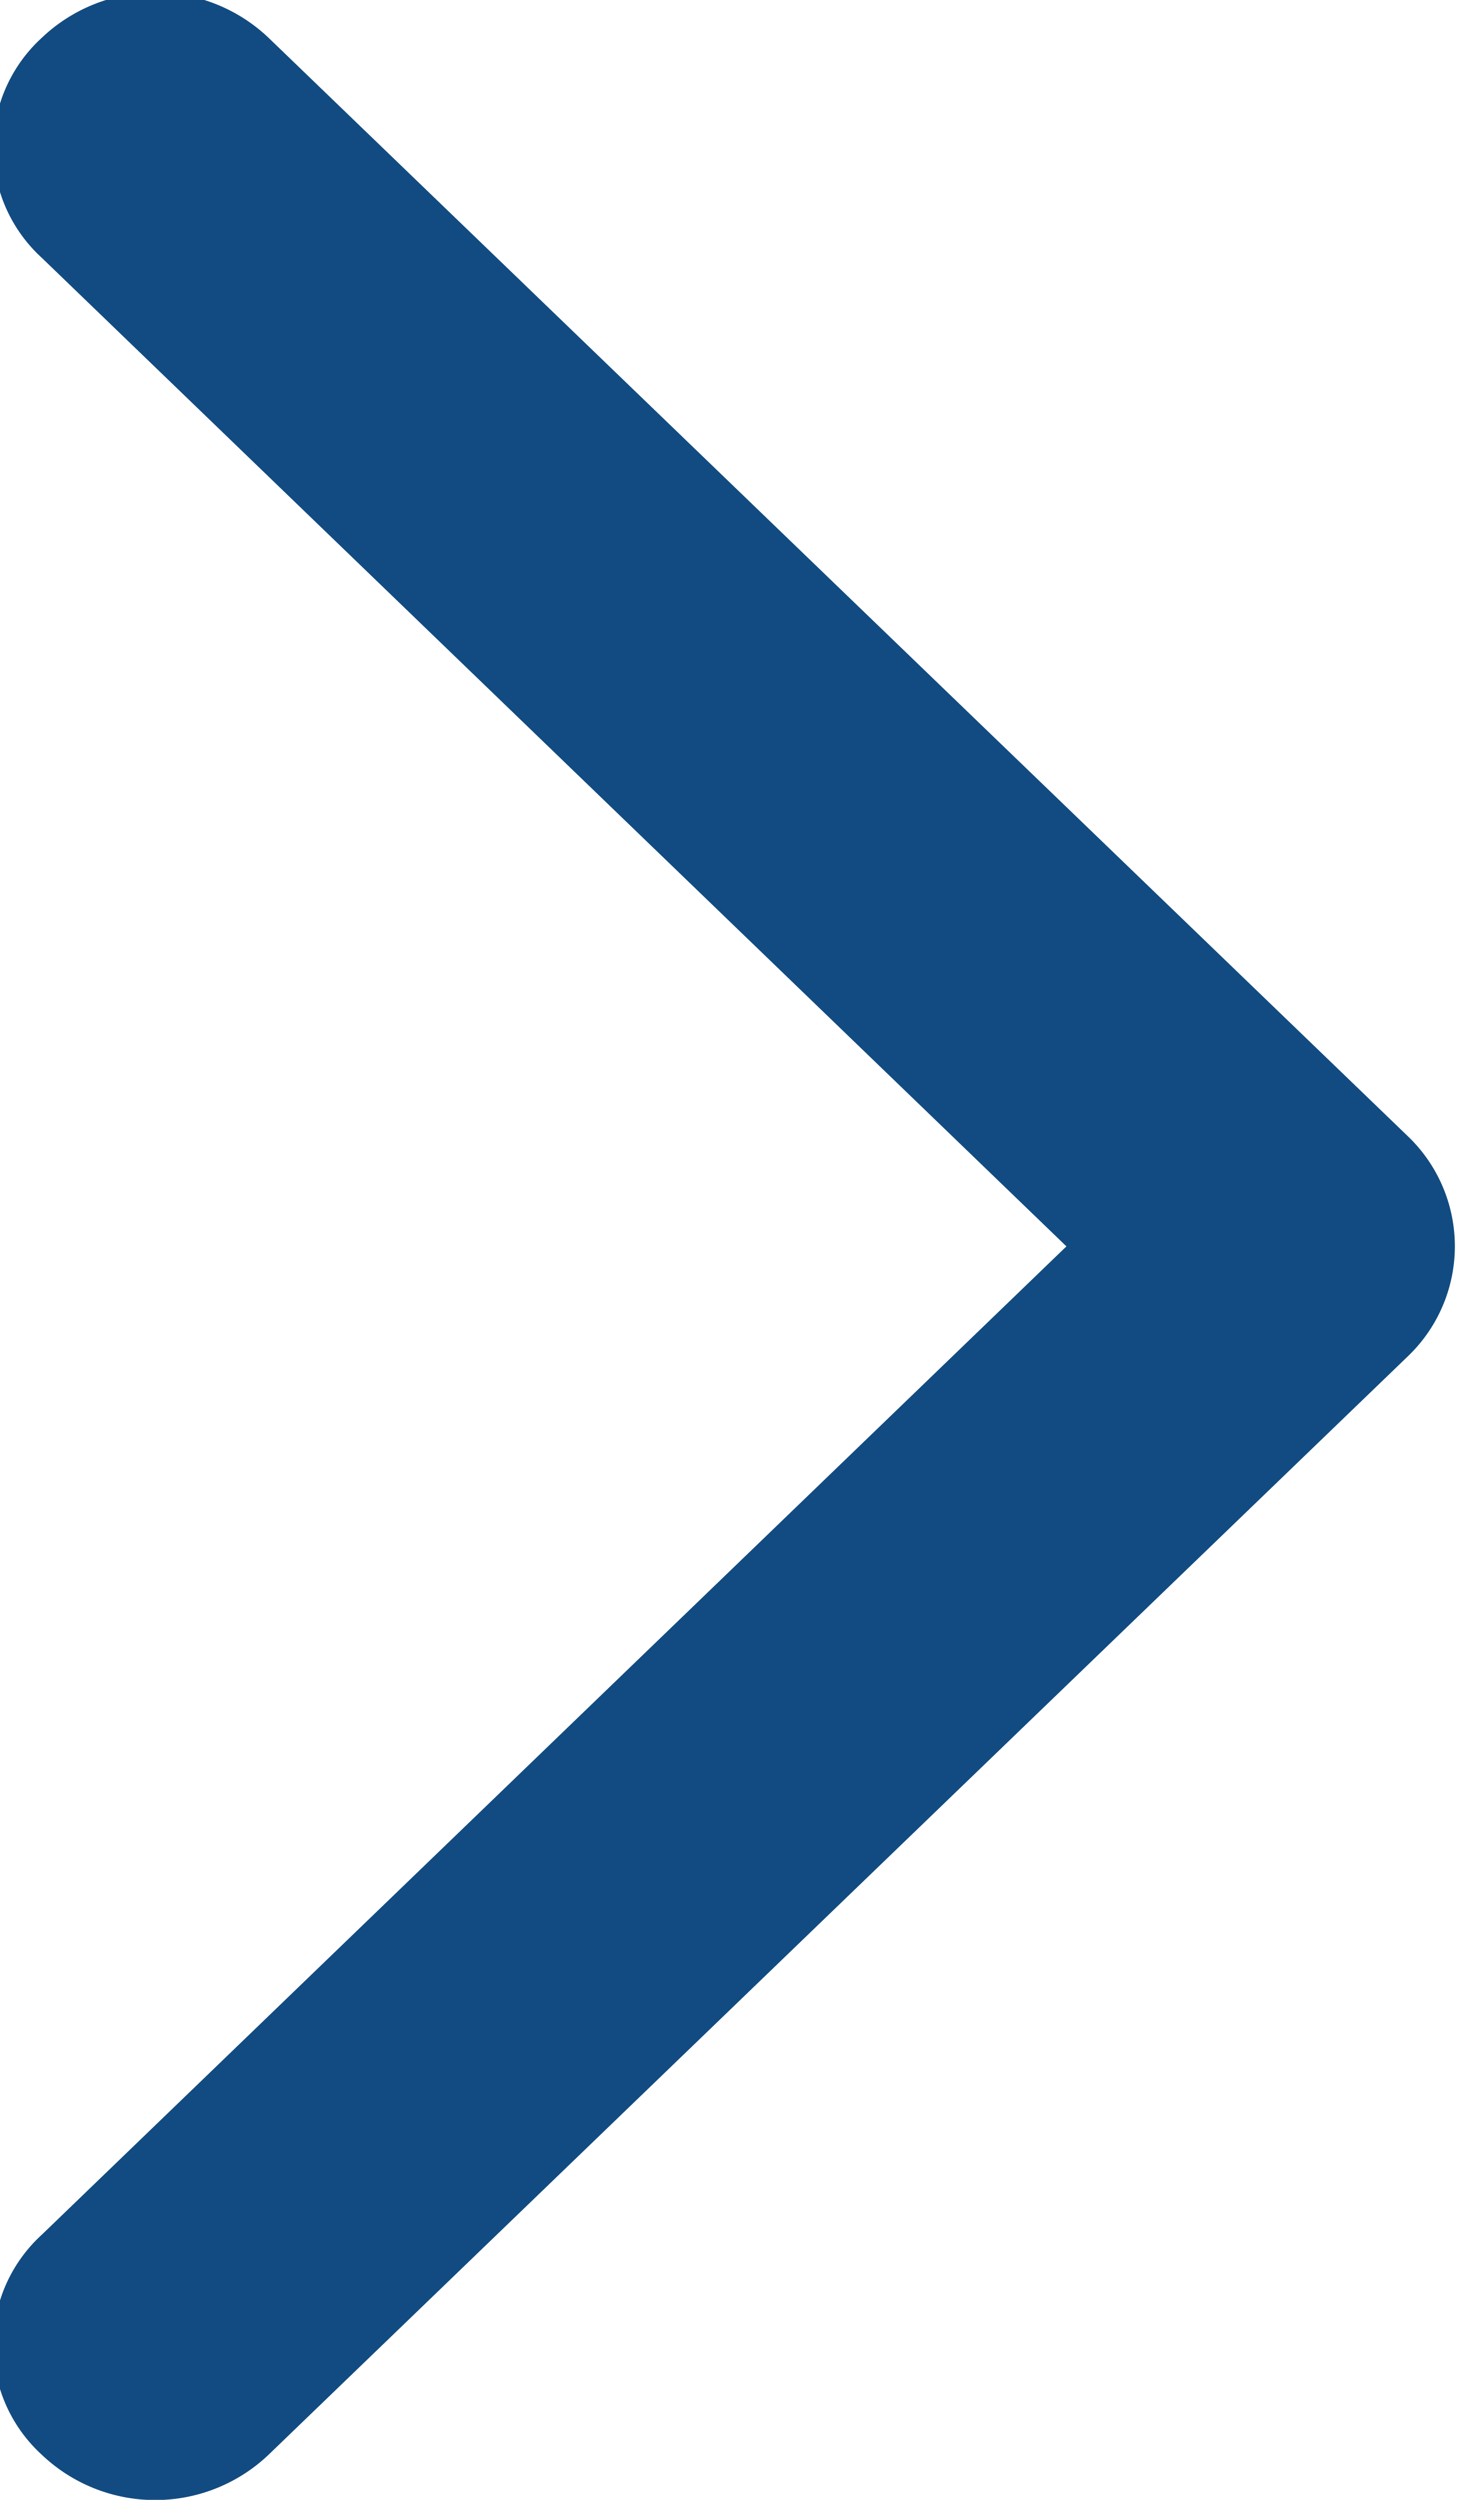
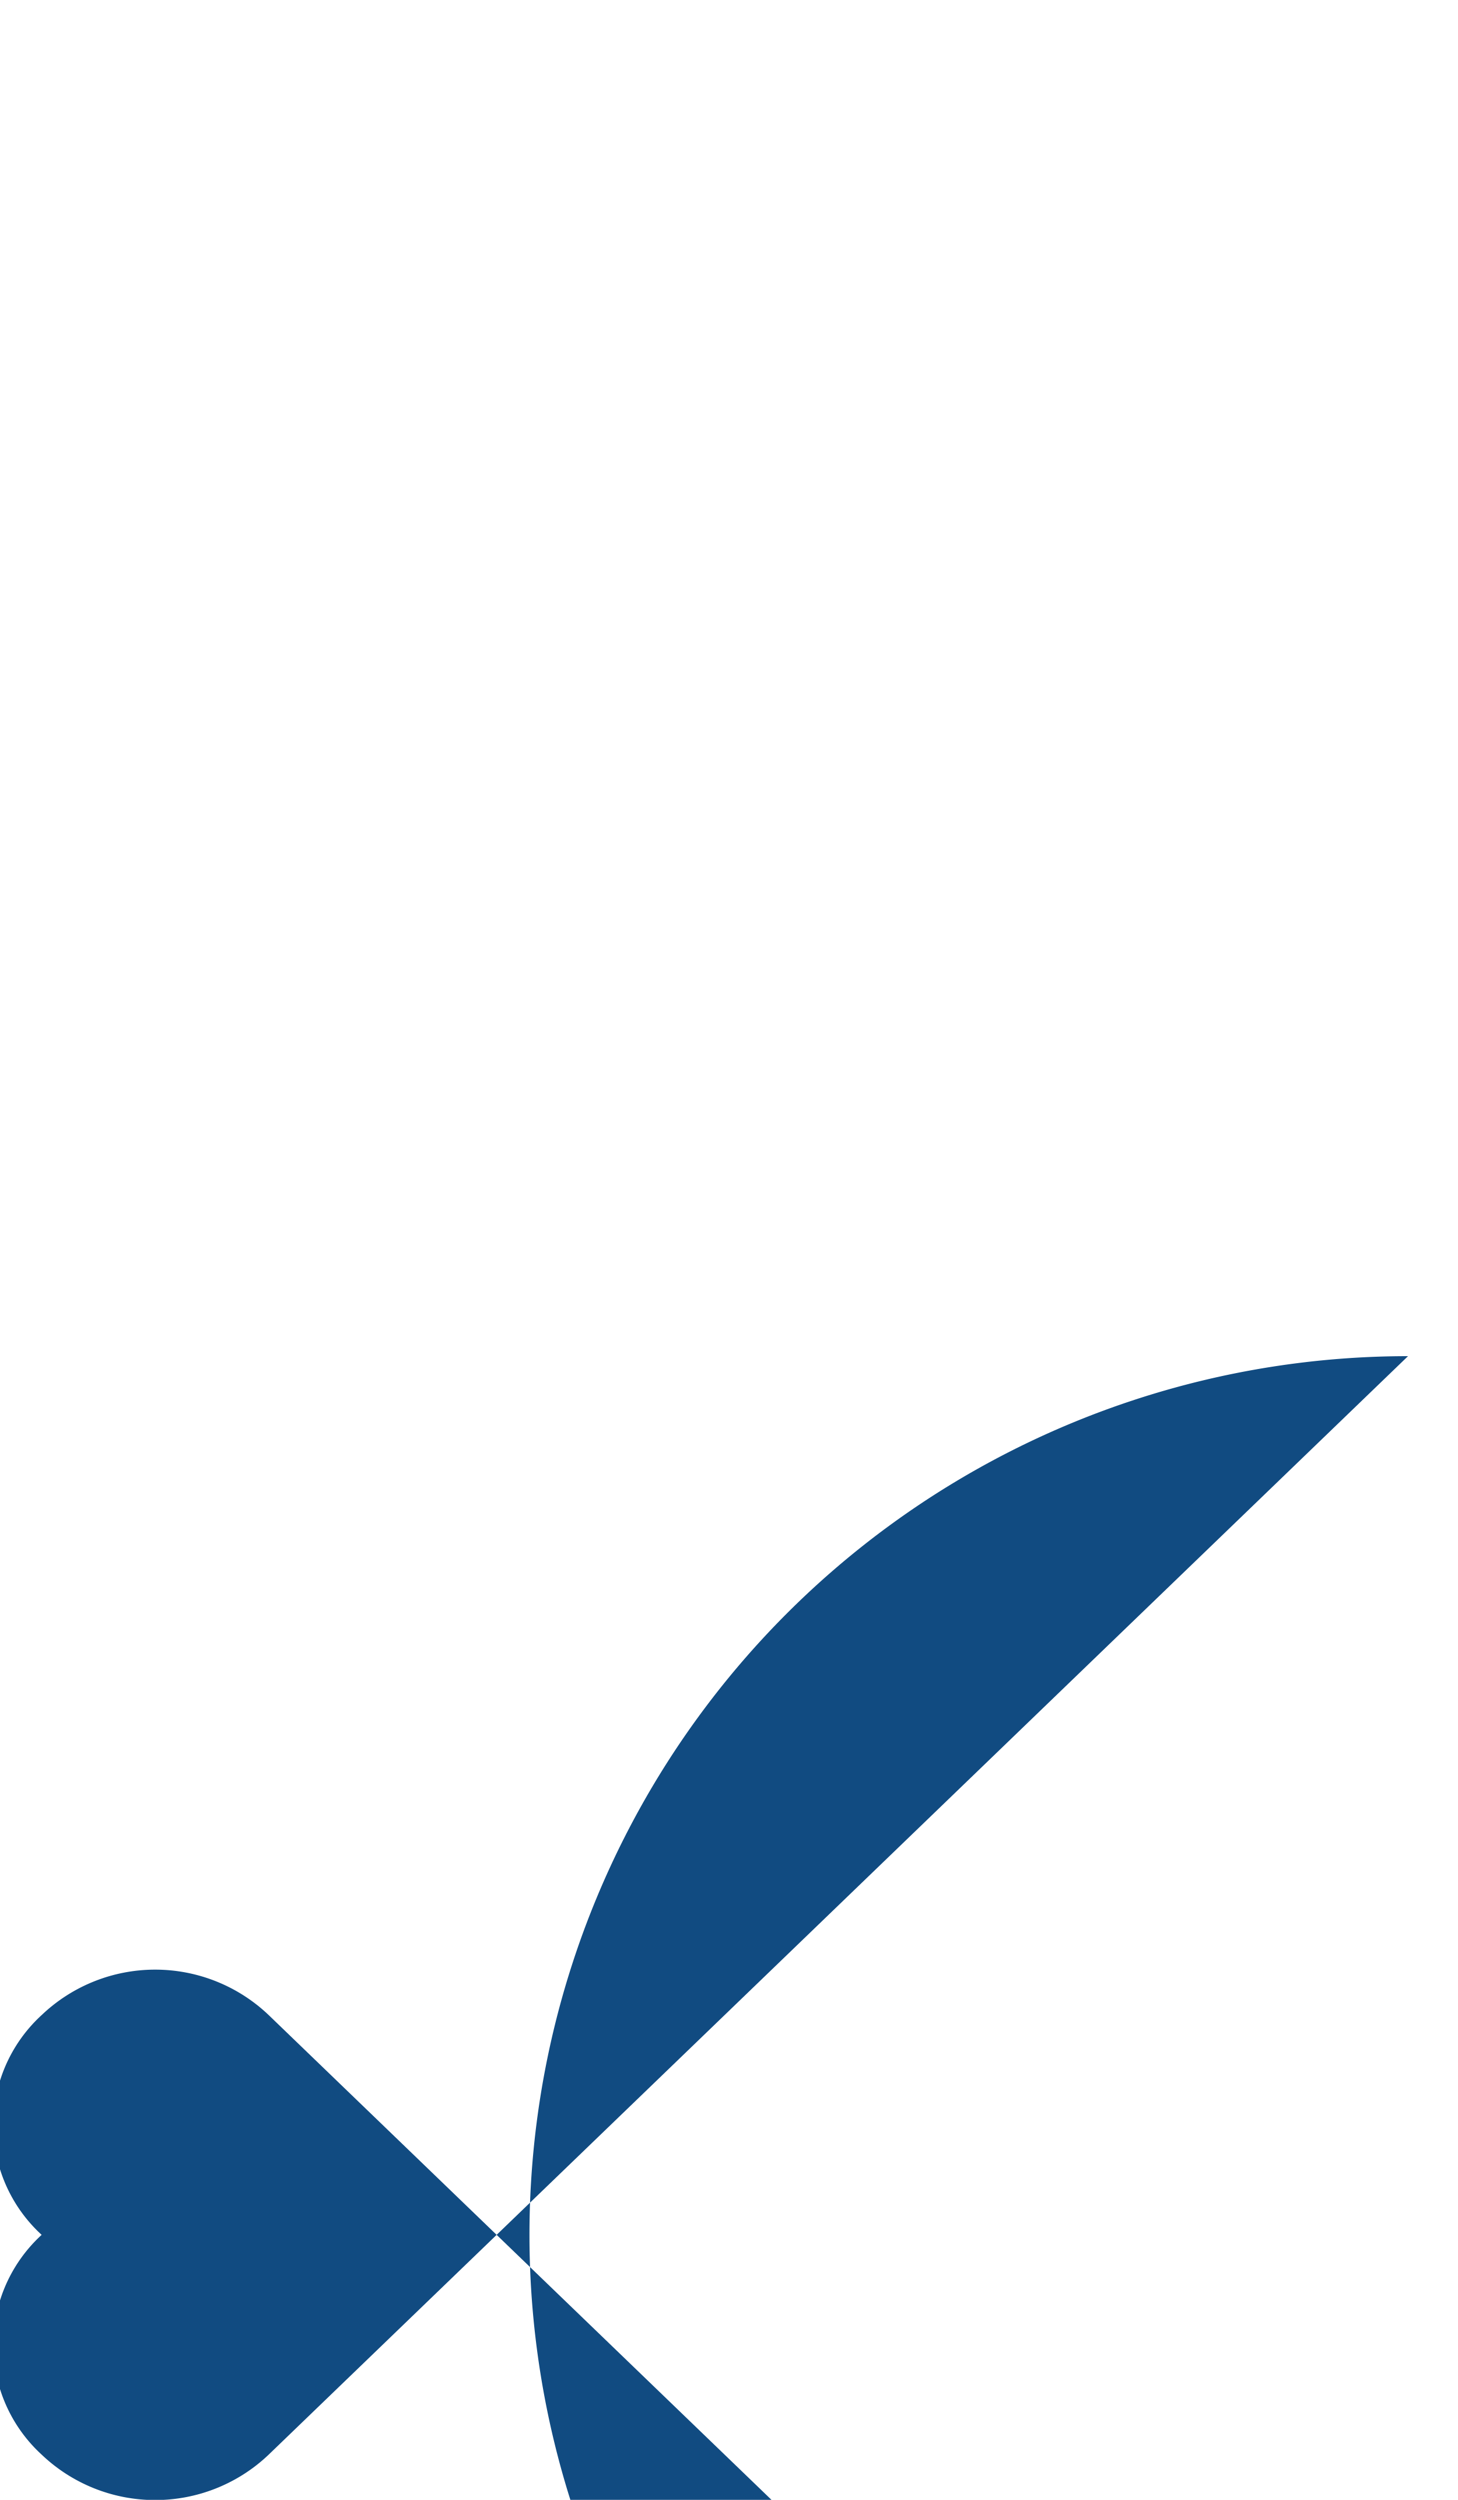
<svg xmlns="http://www.w3.org/2000/svg" width="7" height="12" viewBox="0 0 7 12">
  <defs>
    <style>
      .cls-1 {
        fill: #114b81;
        fill-rule: evenodd;
      }
    </style>
  </defs>
-   <path id="arr_a.svg_arr_a.png" data-name="arr_a.svg, arr_a.png" class="cls-1" d="M2859.76,906.51l-5.47,5.273a0.79,0.79,0,0,1-1.09,0,0.715,0.715,0,0,1,0-1.055l4.92-4.745-4.92-4.746a0.715,0.715,0,0,1,0-1.055,0.79,0.79,0,0,1,1.09,0l5.47,5.273A0.731,0.731,0,0,1,2859.76,906.51Z" transform="translate(-2853 -900)" />
+   <path id="arr_a.svg_arr_a.png" data-name="arr_a.svg, arr_a.png" class="cls-1" d="M2859.76,906.51l-5.47,5.273a0.79,0.79,0,0,1-1.09,0,0.715,0.715,0,0,1,0-1.055a0.715,0.715,0,0,1,0-1.055,0.79,0.79,0,0,1,1.09,0l5.47,5.273A0.731,0.731,0,0,1,2859.76,906.51Z" transform="translate(-2853 -900)" />
</svg>